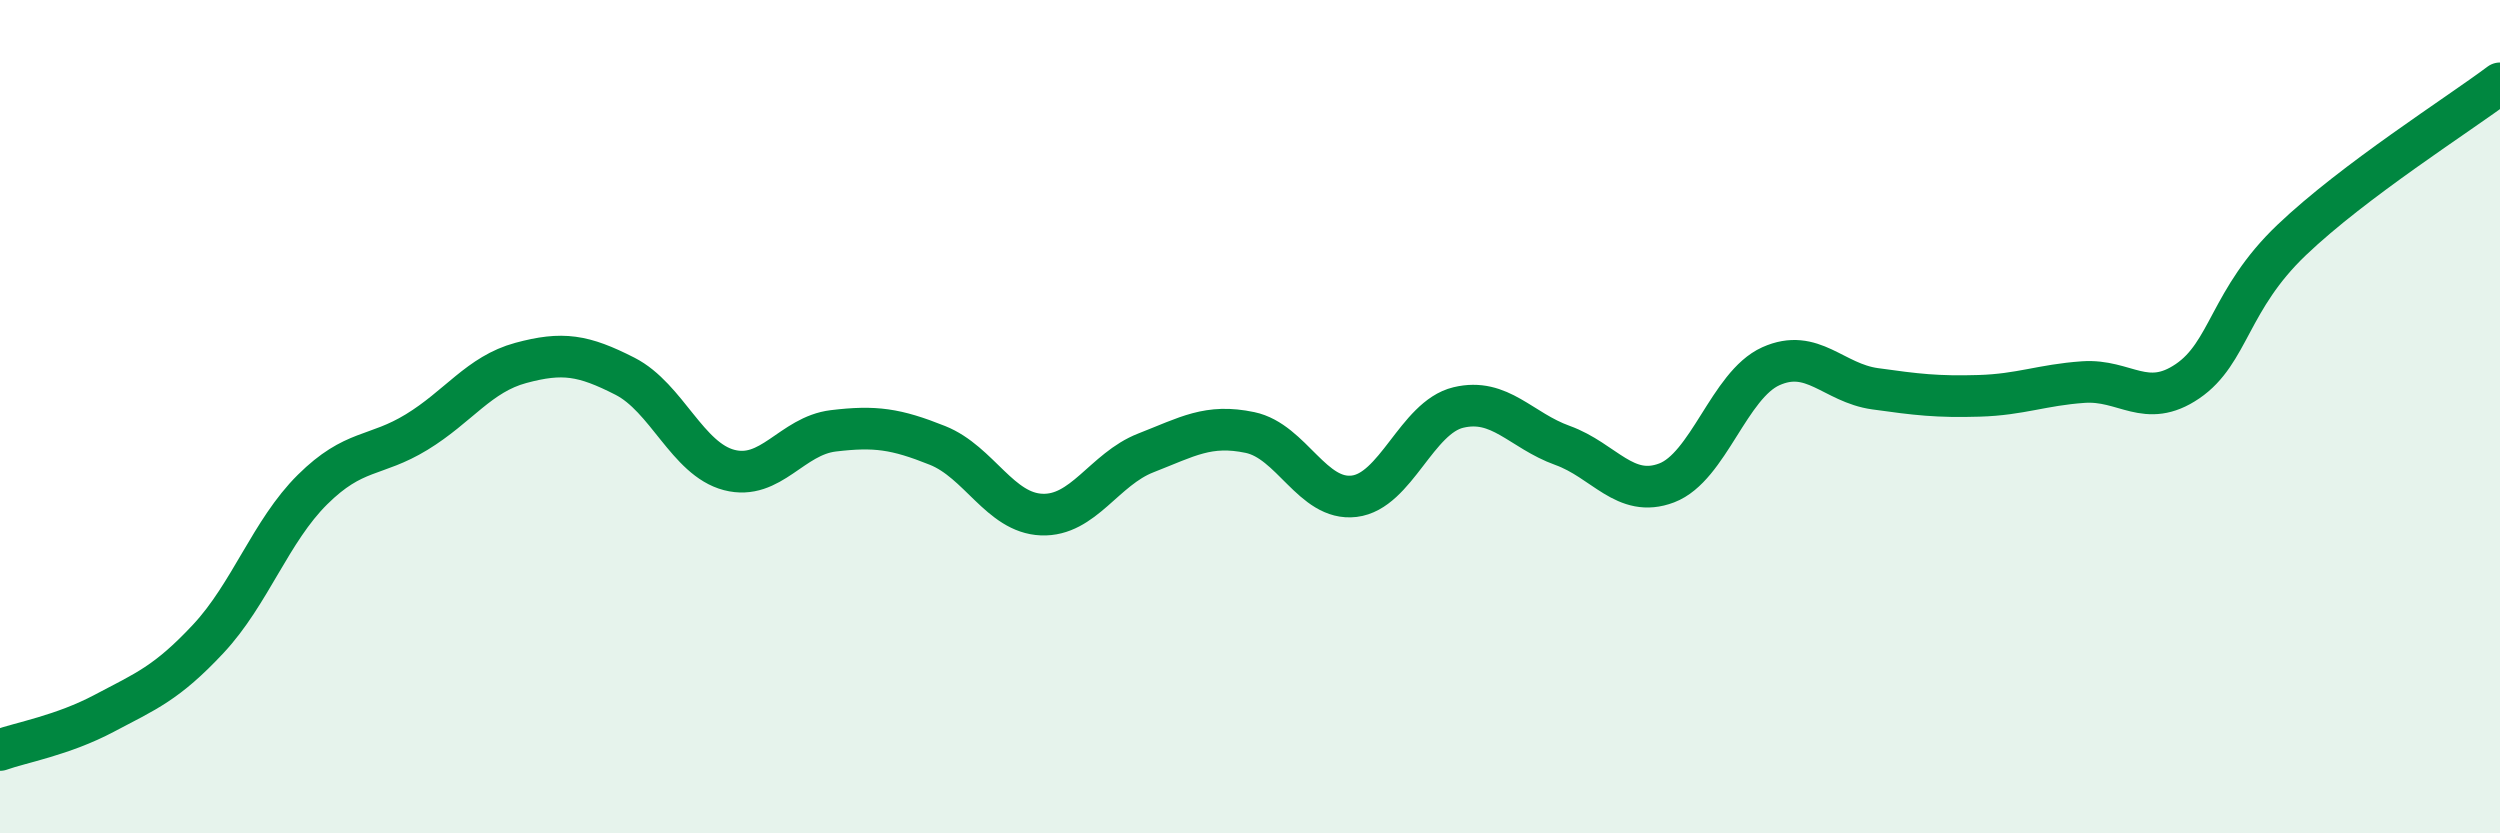
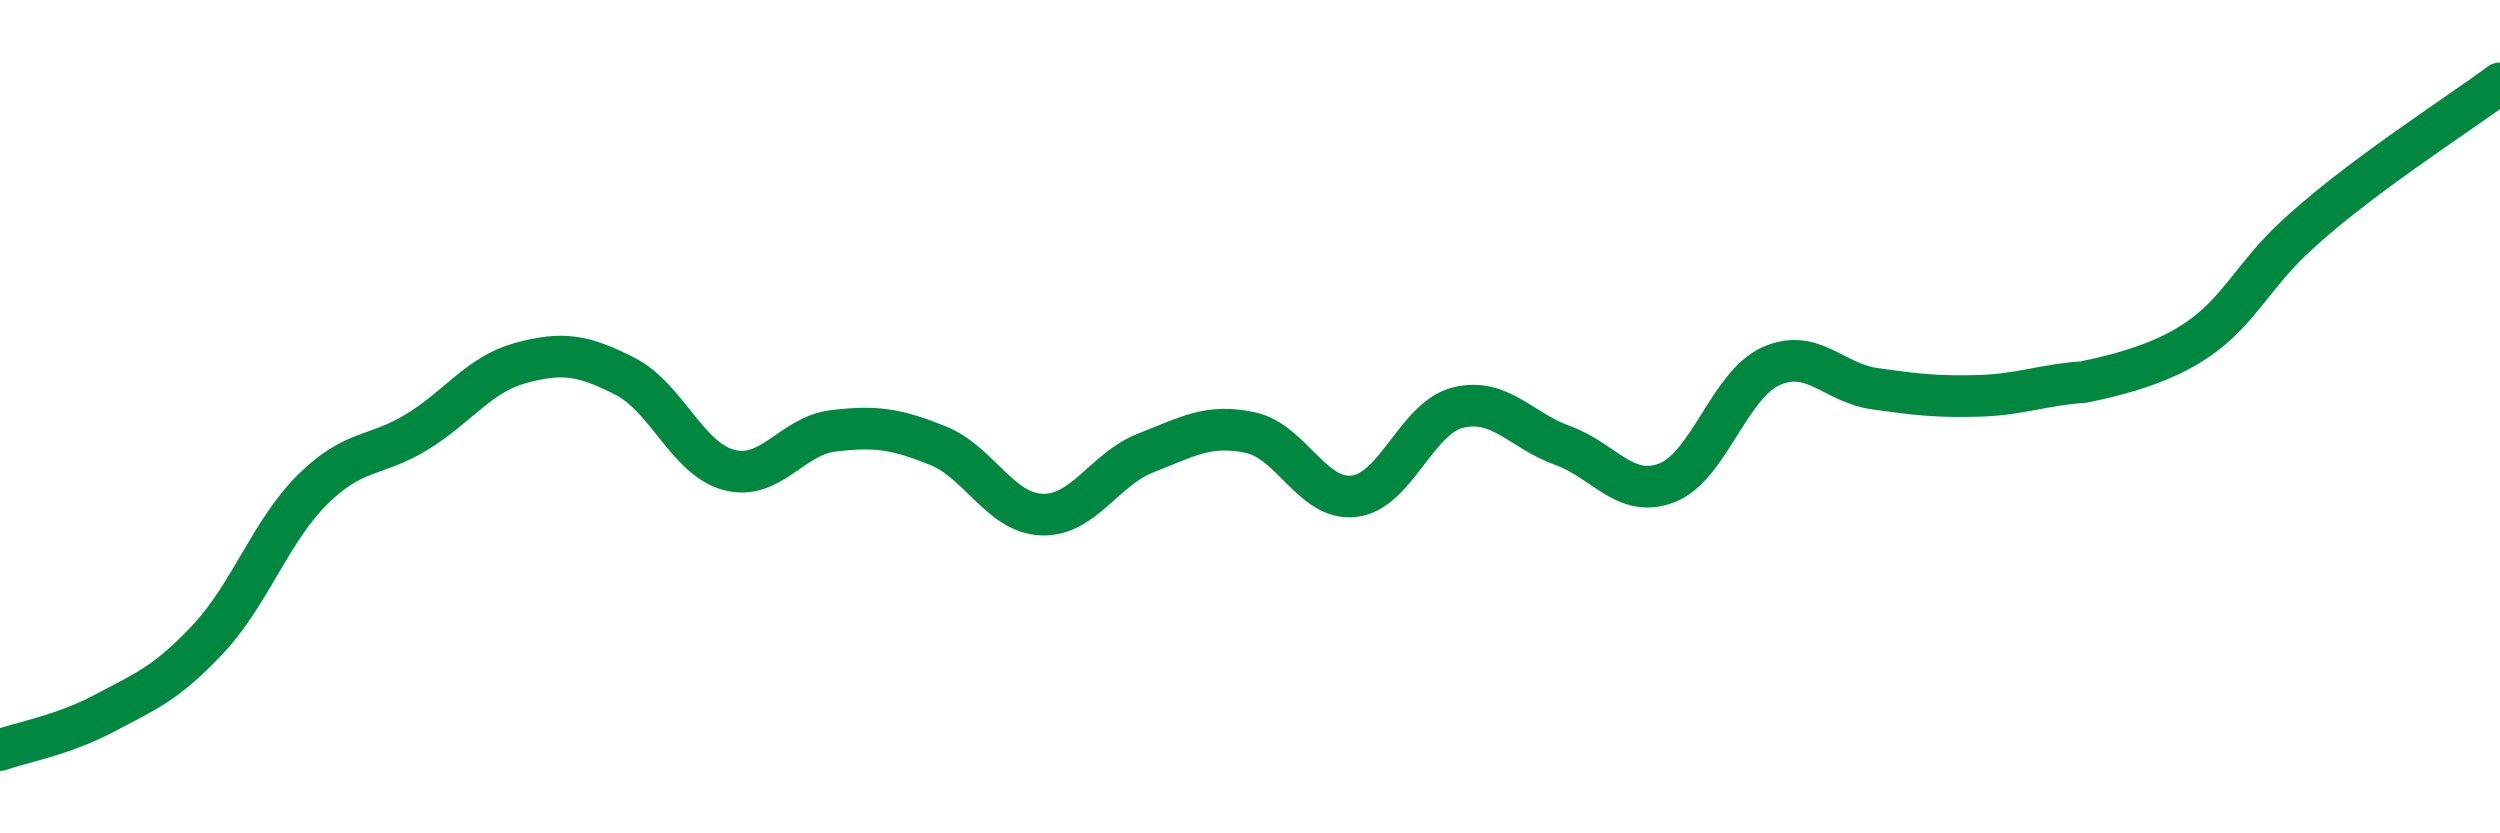
<svg xmlns="http://www.w3.org/2000/svg" width="60" height="20" viewBox="0 0 60 20">
-   <path d="M 0,18 C 0.5,17.82 1.5,17.65 2.5,17.12 C 3.5,16.59 4,16.4 5,15.33 C 6,14.26 6.5,12.74 7.5,11.75 C 8.5,10.76 9,10.98 10,10.37 C 11,9.76 11.5,8.98 12.5,8.71 C 13.5,8.44 14,8.52 15,9.03 C 16,9.54 16.5,11.02 17.5,11.28 C 18.5,11.54 19,10.46 20,10.34 C 21,10.22 21.5,10.29 22.5,10.69 C 23.5,11.09 24,12.31 25,12.35 C 26,12.39 26.5,11.26 27.5,10.87 C 28.5,10.48 29,10.17 30,10.38 C 31,10.59 31.5,12.03 32.5,11.91 C 33.5,11.79 34,10.02 35,9.78 C 36,9.54 36.5,10.33 37.5,10.69 C 38.5,11.05 39,11.97 40,11.59 C 41,11.21 41.5,9.24 42.5,8.79 C 43.5,8.34 44,9.19 45,9.33 C 46,9.47 46.5,9.53 47.5,9.5 C 48.5,9.47 49,9.24 50,9.17 C 51,9.1 51.5,9.83 52.5,9.15 C 53.5,8.47 53.5,7.19 55,5.76 C 56.5,4.33 59,2.75 60,2L60 20L0 20Z" fill="#008740" opacity="0.1" stroke-linecap="round" stroke-linejoin="round" />
-   <path d="M 0,18 C 0.5,17.82 1.5,17.65 2.5,17.12 C 3.5,16.59 4,16.4 5,15.33 C 6,14.26 6.5,12.74 7.5,11.75 C 8.5,10.76 9,10.98 10,10.37 C 11,9.76 11.5,8.98 12.5,8.71 C 13.5,8.44 14,8.52 15,9.03 C 16,9.54 16.5,11.02 17.5,11.28 C 18.5,11.54 19,10.46 20,10.34 C 21,10.22 21.5,10.29 22.5,10.69 C 23.5,11.09 24,12.31 25,12.35 C 26,12.39 26.5,11.26 27.5,10.87 C 28.5,10.48 29,10.17 30,10.38 C 31,10.59 31.5,12.03 32.5,11.91 C 33.5,11.79 34,10.02 35,9.78 C 36,9.54 36.5,10.33 37.5,10.69 C 38.5,11.05 39,11.97 40,11.59 C 41,11.21 41.5,9.24 42.5,8.79 C 43.5,8.34 44,9.19 45,9.33 C 46,9.47 46.5,9.53 47.5,9.5 C 48.5,9.47 49,9.24 50,9.17 C 51,9.1 51.5,9.83 52.5,9.15 C 53.5,8.47 53.5,7.19 55,5.76 C 56.5,4.33 59,2.75 60,2" stroke="#008740" stroke-width="1" fill="none" stroke-linecap="round" stroke-linejoin="round" />
+   <path d="M 0,18 C 0.5,17.82 1.5,17.65 2.5,17.12 C 3.5,16.59 4,16.4 5,15.33 C 6,14.26 6.5,12.74 7.5,11.75 C 8.5,10.76 9,10.98 10,10.37 C 11,9.76 11.5,8.98 12.5,8.71 C 13.5,8.44 14,8.52 15,9.03 C 16,9.54 16.5,11.02 17.5,11.28 C 18.5,11.54 19,10.46 20,10.34 C 21,10.22 21.5,10.29 22.5,10.69 C 23.5,11.09 24,12.31 25,12.35 C 26,12.39 26.5,11.26 27.5,10.87 C 28.5,10.48 29,10.17 30,10.38 C 31,10.59 31.5,12.03 32.5,11.91 C 33.5,11.79 34,10.02 35,9.78 C 36,9.54 36.5,10.33 37.5,10.69 C 38.5,11.05 39,11.97 40,11.59 C 41,11.21 41.5,9.24 42.5,8.79 C 43.5,8.34 44,9.19 45,9.33 C 46,9.47 46.5,9.53 47.5,9.5 C 48.5,9.47 49,9.24 50,9.17 C 53.5,8.47 53.5,7.19 55,5.76 C 56.5,4.33 59,2.75 60,2" stroke="#008740" stroke-width="1" fill="none" stroke-linecap="round" stroke-linejoin="round" />
</svg>